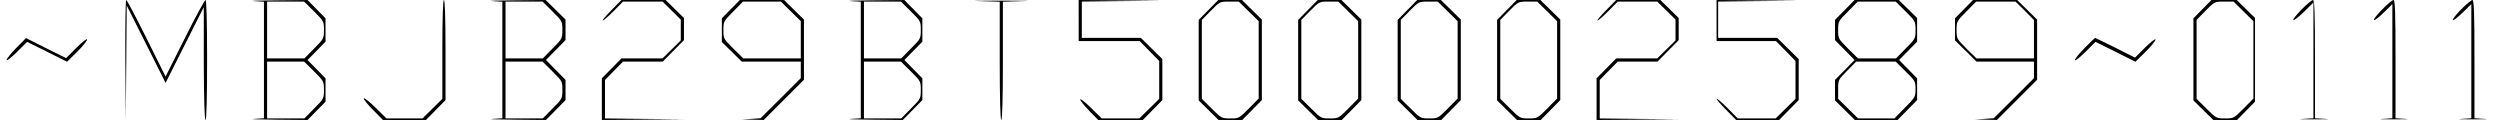
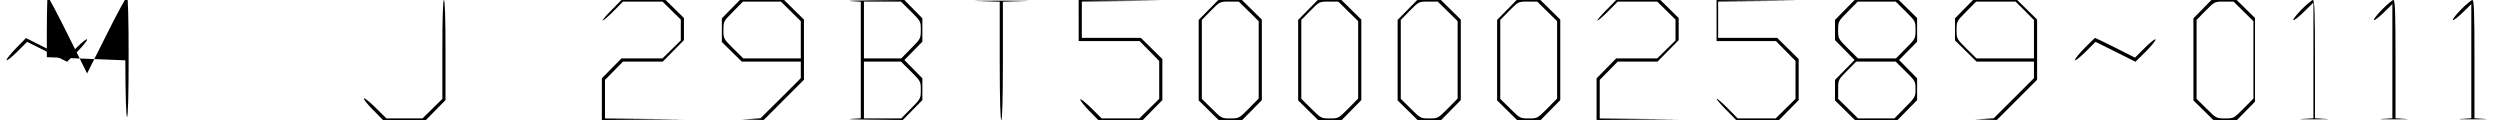
<svg xmlns="http://www.w3.org/2000/svg" version="1.0" width="416.667mm" height="20.000mm" viewBox="0 0 1575 76" preserveAspectRatio="xMidYMid meet">
  <g transform="translate(0,76) scale(0.1,-0.1)" fill="#000000" stroke="none">
-     <path d="M752 378 l3 -383 3 365 3 365 123 -245 123 -245 121 240 121 240 0 -357 c1 -232 5 -358 11 -358 6 0 10 133 10 380 0 246 -4 380 -10 380 -5 0 -65 -109 -131 -242 l-122 -243 -121 243 c-66 133 -124 242 -128 242 -5 0 -7 -172 -6 -382z" />
-     <path d="M1568 753 l62 -4 0 -369 0 -369 -62 -4 c-35 -2 27 -4 137 -5 l201 -2 57 58 57 58 0 74 0 74 -57 58 -57 58 57 58 57 58 0 74 0 74 -57 58 -57 58 -201 -2 c-110 -1 -172 -3 -137 -5z m379 -65 c62 -62 63 -63 63 -117 0 -55 -1 -57 -62 -118 l-62 -63 -118 0 -118 0 0 180 0 180 117 0 117 0 63 -62z m0 -380 c62 -62 63 -63 63 -117 0 -55 -1 -57 -62 -118 l-62 -63 -118 0 -118 0 0 180 0 180 117 0 117 0 63 -62z" />
+     <path d="M752 378 c1 -232 5 -358 11 -358 6 0 10 133 10 380 0 246 -4 380 -10 380 -5 0 -65 -109 -131 -242 l-122 -243 -121 243 c-66 133 -124 242 -128 242 -5 0 -7 -172 -6 -382z" />
    <path d="M2760 447 l0 -313 -63 -62 -63 -62 -114 0 -114 0 -68 67 c-37 37 -71 64 -75 60 -4 -4 22 -37 57 -72 l64 -65 136 0 136 0 62 63 62 63 0 317 c0 205 -4 317 -10 317 -6 0 -10 -111 -10 -313z" />
-     <path d="M3078 753 l62 -4 0 -369 0 -369 -62 -4 c-35 -2 27 -4 137 -5 l201 -2 62 63 62 63 0 64 0 64 -62 63 -62 63 62 63 62 63 0 65 0 65 -63 62 -63 62 -199 -2 c-110 -1 -172 -3 -137 -5z m379 -65 c62 -62 63 -63 63 -117 0 -55 -1 -57 -62 -118 l-62 -63 -118 0 -118 0 0 180 0 180 117 0 117 0 63 -62z m0 -380 c62 -62 63 -63 63 -117 0 -55 -1 -57 -62 -118 l-62 -63 -118 0 -118 0 0 180 0 180 117 0 117 0 63 -62z" />
    <path d="M3830 695 c-35 -36 -60 -65 -54 -65 5 0 36 27 69 60 l59 60 125 0 125 0 58 -57 58 -57 0 -66 0 -66 -58 -57 -58 -57 -130 0 -130 0 -62 -63 -62 -63 0 -132 0 -132 263 2 262 3 -252 2 -253 3 0 122 0 122 57 58 57 58 126 0 126 0 67 68 67 68 0 70 0 70 -58 57 -58 57 -140 0 -140 0 -64 -65z" />
    <path d="M4587 702 l-57 -58 0 -75 0 -75 63 -62 63 -62 187 0 187 0 0 -53 0 -52 -127 -127 -128 -127 -60 -4 -60 -3 70 -2 70 -2 128 128 127 127 0 190 0 191 -63 62 -63 62 -140 0 -140 0 -57 -58z m380 -14 l63 -62 0 -118 0 -118 -182 0 -182 0 -63 62 c-62 62 -63 63 -63 117 0 55 1 57 62 118 l62 63 120 0 120 0 63 -62z" />
    <path d="M5348 753 l62 -4 0 -369 0 -369 -62 -4 c-35 -2 25 -4 132 -5 l196 -2 62 63 62 63 0 69 0 69 -57 58 -57 58 57 58 57 58 0 74 0 74 -57 58 -57 58 -201 -2 c-110 -1 -172 -3 -137 -5z m379 -65 c62 -62 63 -63 63 -117 0 -55 -1 -57 -62 -118 l-62 -63 -118 0 -118 0 0 180 0 180 117 0 117 0 63 -62z m0 -380 c62 -62 63 -63 63 -117 0 -55 -1 -57 -62 -118 l-62 -63 -118 0 -118 0 0 180 0 180 117 0 117 0 63 -62z" />
    <path d="M6163 753 l127 -4 0 -374 c0 -243 4 -375 10 -375 6 0 10 132 10 375 l0 374 128 4 c70 1 8 3 -138 3 -146 0 -208 -2 -137 -3z" />
    <path d="M6790 630 l0 -130 193 0 193 0 62 -63 62 -63 0 -120 0 -120 -63 -62 -63 -62 -119 0 -119 0 -68 67 c-38 37 -68 61 -68 53 0 -8 26 -40 57 -72 l57 -58 141 0 141 0 62 63 62 63 0 130 0 130 -68 67 -68 67 -187 0 -187 0 0 115 0 115 253 3 252 2 -262 3 -263 2 0 -130z" />
    <path d="M7612 697 l-62 -63 0 -255 0 -255 63 -62 63 -62 75 0 75 0 62 63 62 63 0 255 0 255 -63 62 -63 62 -75 0 -75 0 -62 -63z m255 -9 l63 -62 0 -245 0 -245 -62 -63 c-62 -62 -63 -63 -117 -63 -55 0 -57 1 -118 62 l-63 62 0 250 0 250 57 58 c57 58 58 58 117 58 l60 0 63 -62z" />
    <path d="M8242 697 l-62 -63 0 -255 0 -255 63 -62 63 -62 75 0 75 0 62 63 62 63 0 255 0 255 -63 62 -63 62 -75 0 -75 0 -62 -63z m255 -9 l63 -62 0 -245 0 -245 -62 -63 c-62 -62 -63 -63 -117 -63 -55 0 -57 1 -118 62 l-63 62 0 250 0 250 57 58 c57 58 58 58 117 58 l60 0 63 -62z" />
    <path d="M8872 697 l-62 -63 0 -255 0 -255 63 -62 63 -62 75 0 75 0 62 63 62 63 0 255 0 255 -63 62 -63 62 -75 0 -75 0 -62 -63z m255 -9 l63 -62 0 -245 0 -245 -62 -63 c-62 -62 -63 -63 -117 -63 -55 0 -57 1 -118 62 l-63 62 0 250 0 250 57 58 c57 58 58 58 117 58 l60 0 63 -62z" />
    <path d="M9502 697 l-62 -63 0 -255 0 -255 63 -62 63 -62 75 0 75 0 62 63 62 63 0 255 0 255 -63 62 -63 62 -75 0 -75 0 -62 -63z m255 -9 l63 -62 0 -245 0 -245 -62 -63 c-62 -62 -63 -63 -117 -63 -55 0 -57 1 -118 62 l-63 62 0 250 0 250 57 58 c57 58 58 58 117 58 l60 0 63 -62z" />
    <path d="M10130 695 c-35 -36 -60 -65 -54 -65 5 0 36 27 69 60 l59 60 125 0 125 0 58 -57 58 -57 0 -66 0 -66 -58 -57 -58 -57 -130 0 -130 0 -62 -63 -62 -63 0 -132 0 -132 263 2 262 3 -252 2 -253 3 0 122 0 122 57 58 57 58 126 0 126 0 67 68 67 68 0 70 0 70 -58 57 -58 57 -140 0 -140 0 -64 -65z" />
    <path d="M10830 630 l0 -130 188 0 188 0 62 -63 62 -63 0 -120 0 -120 -63 -62 -63 -62 -120 0 -120 0 -64 65 c-35 35 -66 62 -69 59 -3 -2 24 -34 59 -69 l64 -65 136 0 136 0 62 63 62 63 0 130 0 130 -68 67 -68 67 -187 0 -187 0 0 115 0 115 253 3 252 2 -257 3 -258 2 0 -130z" />
    <path d="M11642 697 l-62 -63 0 -64 0 -64 62 -63 62 -63 -62 -63 -62 -63 0 -65 0 -65 63 -62 63 -62 135 0 135 0 62 63 62 63 0 69 0 69 -57 58 -57 58 57 58 57 58 0 75 0 75 -58 57 -58 57 -140 0 -140 0 -62 -63z m385 -9 c62 -62 63 -63 63 -117 0 -55 -1 -57 -62 -118 l-62 -63 -120 0 -120 0 -63 62 c-62 62 -63 63 -63 117 0 55 1 57 62 118 l62 63 120 0 120 0 63 -62z m0 -380 c61 -60 63 -64 63 -112 0 -49 -2 -53 -67 -118 l-67 -68 -115 0 -115 0 -63 62 -63 62 0 60 c0 60 0 61 57 118 l57 58 125 0 125 0 63 -62z" />
    <path d="M12397 702 l-57 -58 0 -70 0 -70 68 -67 68 -67 182 0 182 0 0 -53 0 -52 -127 -127 -128 -127 -60 -4 -60 -3 70 -2 70 -2 128 128 127 127 0 190 0 191 -63 62 -63 62 -140 0 -140 0 -57 -58z m385 -10 l58 -59 0 -121 0 -122 -182 0 -182 0 -63 62 c-62 62 -63 63 -63 117 0 55 1 57 62 118 l62 63 125 0 124 0 59 -58z" />
    <path d="M13907 702 l-57 -58 0 -260 0 -260 63 -62 63 -62 75 0 75 0 57 58 57 58 0 265 0 265 -58 57 -58 57 -80 0 -80 0 -57 -58z m260 -14 l63 -62 0 -245 0 -245 -62 -63 c-62 -62 -63 -63 -117 -63 -55 0 -57 1 -118 62 l-63 62 0 250 0 250 57 58 c57 58 58 58 117 58 l60 0 63 -62z" />
    <path d="M14535 700 c-32 -33 -56 -63 -52 -67 4 -4 34 20 67 52 l60 59 0 -366 0 -367 -67 -4 c-38 -2 -5 -3 72 -3 77 0 110 1 73 3 l-68 4 0 374 c0 298 -3 375 -13 375 -7 0 -39 -27 -72 -60z" />
    <path d="M15045 700 c-32 -33 -56 -63 -52 -67 4 -4 32 18 62 47 l55 54 0 -361 0 -362 -62 -4 c-35 -2 -2 -3 72 -3 74 0 107 1 73 3 l-63 4 0 374 c0 298 -3 375 -13 375 -7 0 -39 -27 -72 -60z" />
    <path d="M15545 700 c-32 -33 -56 -63 -52 -67 4 -4 32 18 62 47 l55 54 0 -361 0 -362 -62 -4 c-35 -2 -2 -3 72 -3 74 0 107 1 73 3 l-63 4 0 374 c0 298 -3 375 -13 375 -7 0 -39 -27 -72 -60z" />
    <path d="M62 457 c-34 -35 -62 -69 -62 -77 0 -8 29 15 65 50 l65 65 127 -63 126 -63 64 63 c34 34 63 69 63 78 0 8 -30 -15 -67 -52 l-66 -66 -127 63 -127 64 -61 -62z" />
    <path d="M13162 457 c-34 -34 -62 -69 -62 -77 0 -8 29 15 65 50 l65 65 127 -63 126 -63 64 63 c34 34 63 69 63 77 0 9 -29 -14 -65 -49 l-65 -65 -125 63 c-69 34 -126 62 -128 62 -1 0 -31 -28 -65 -63z" />
  </g>
</svg>